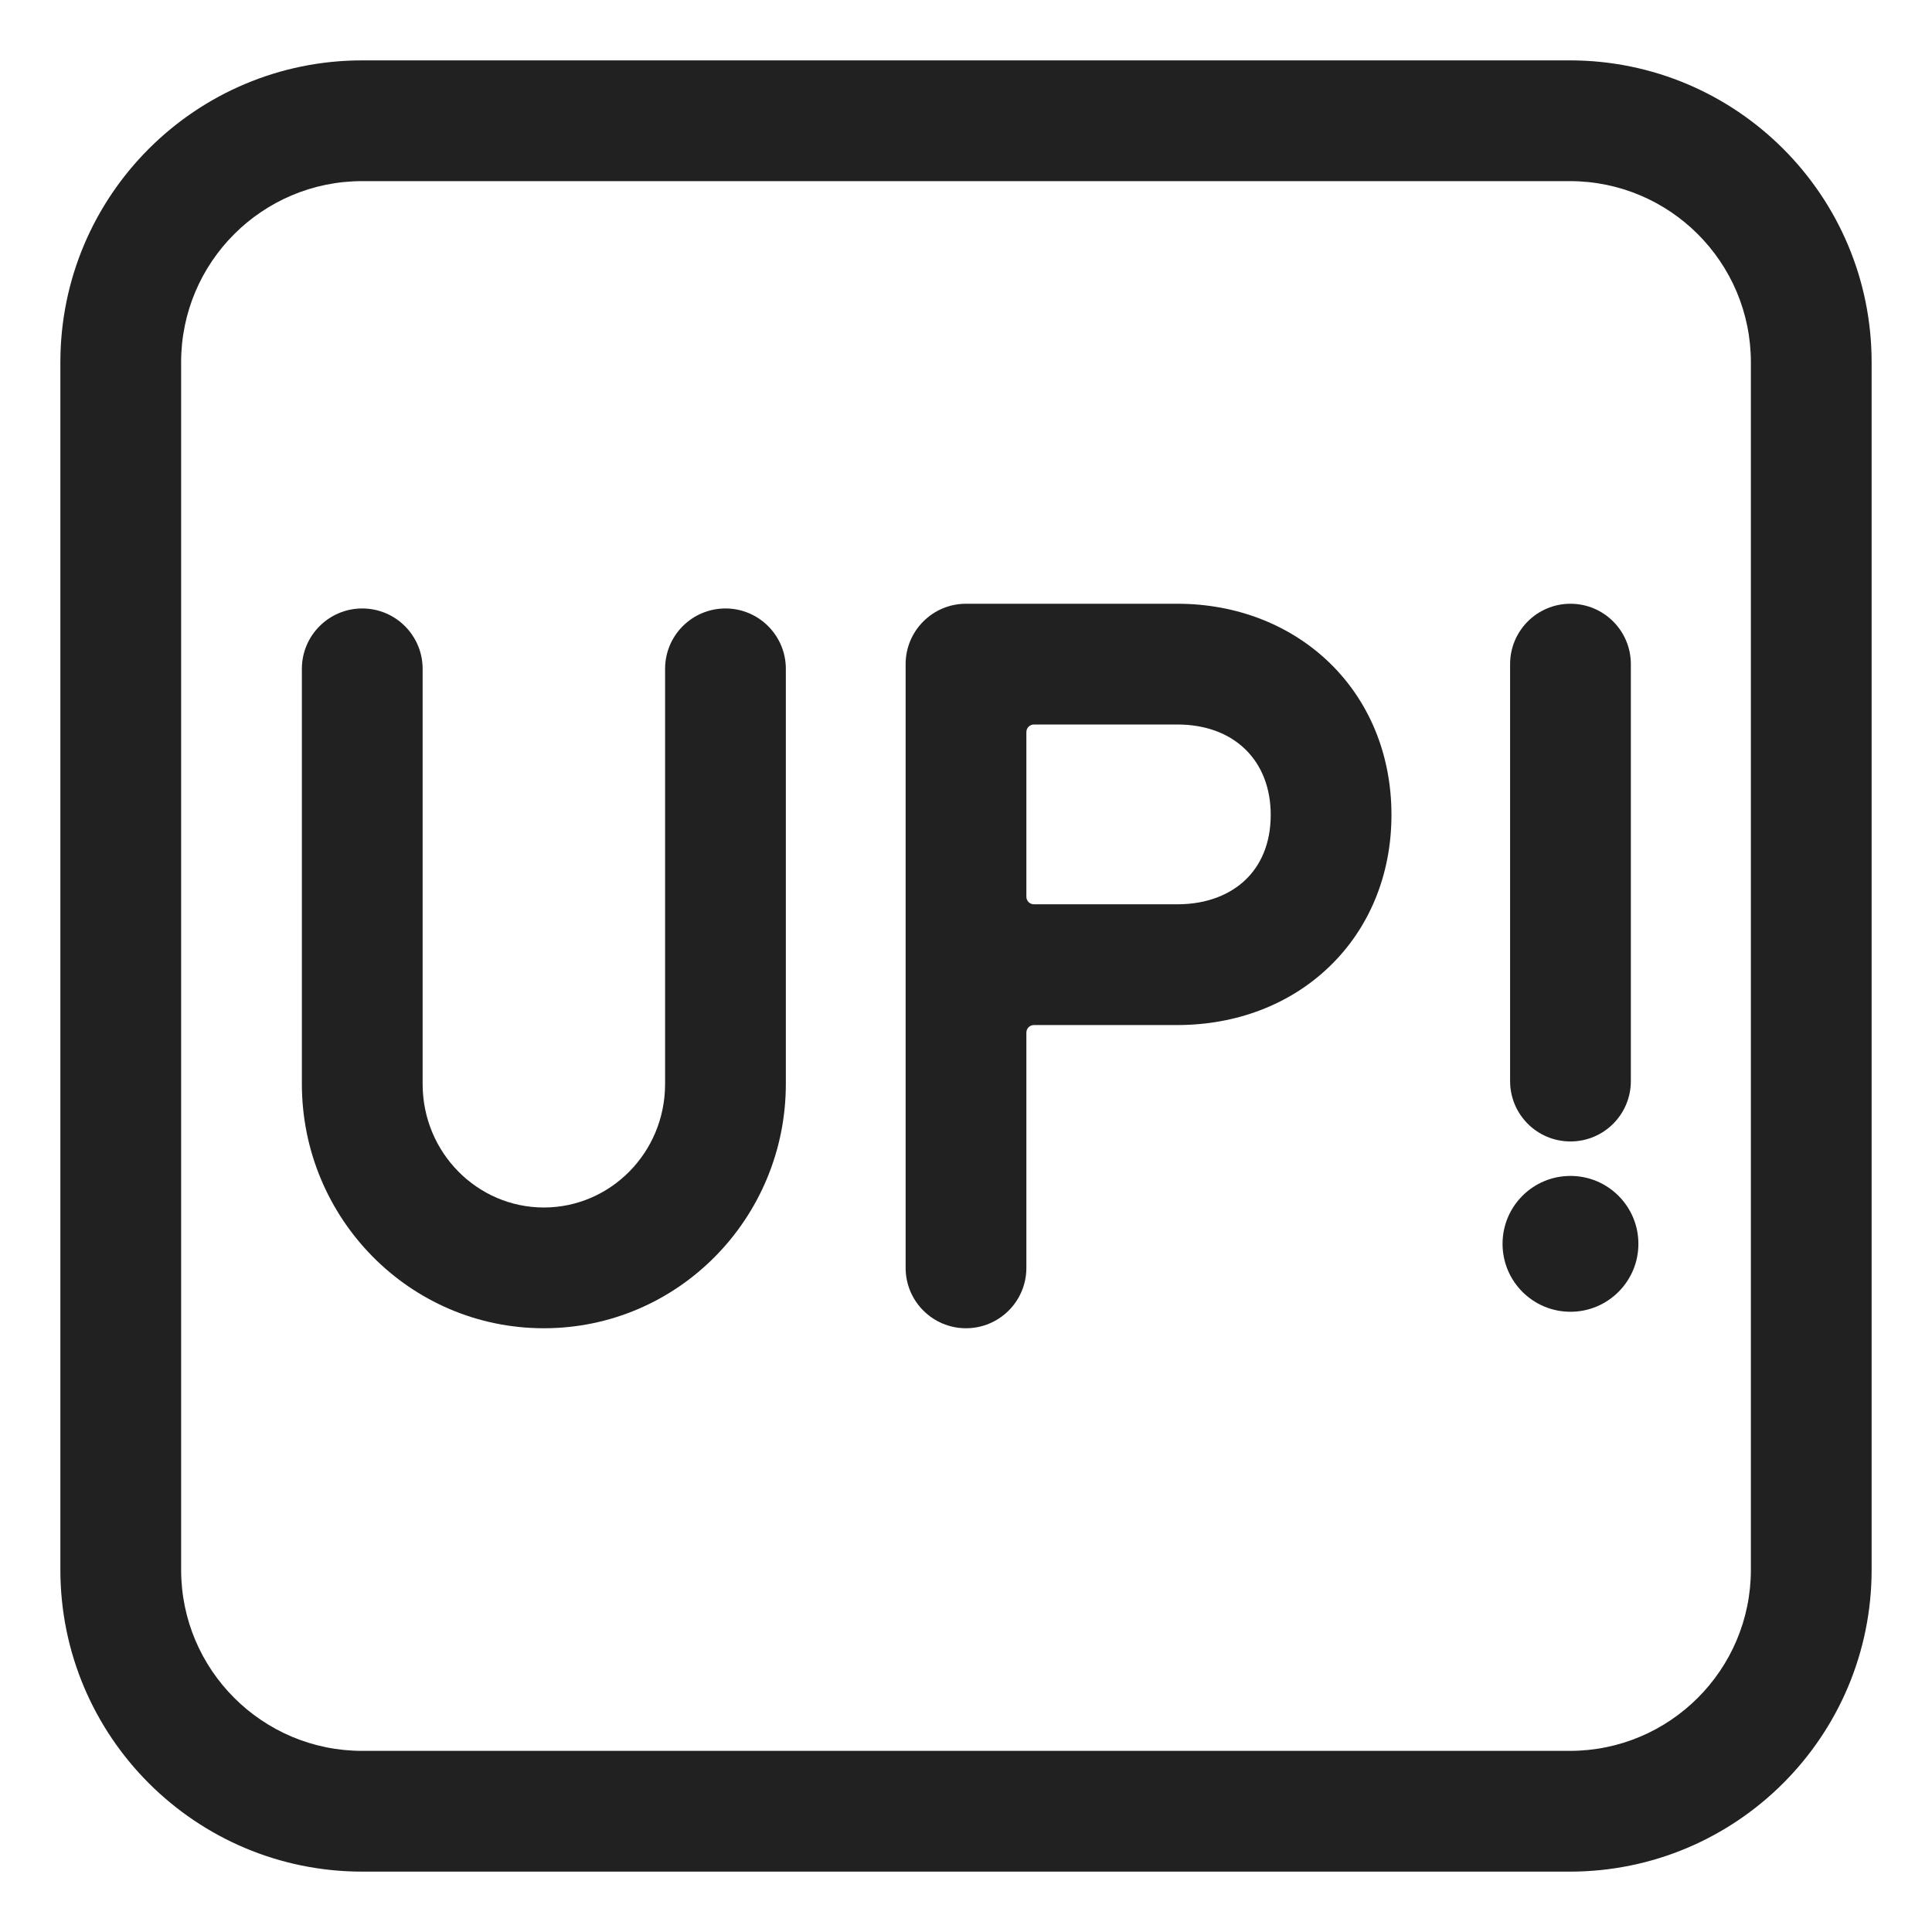
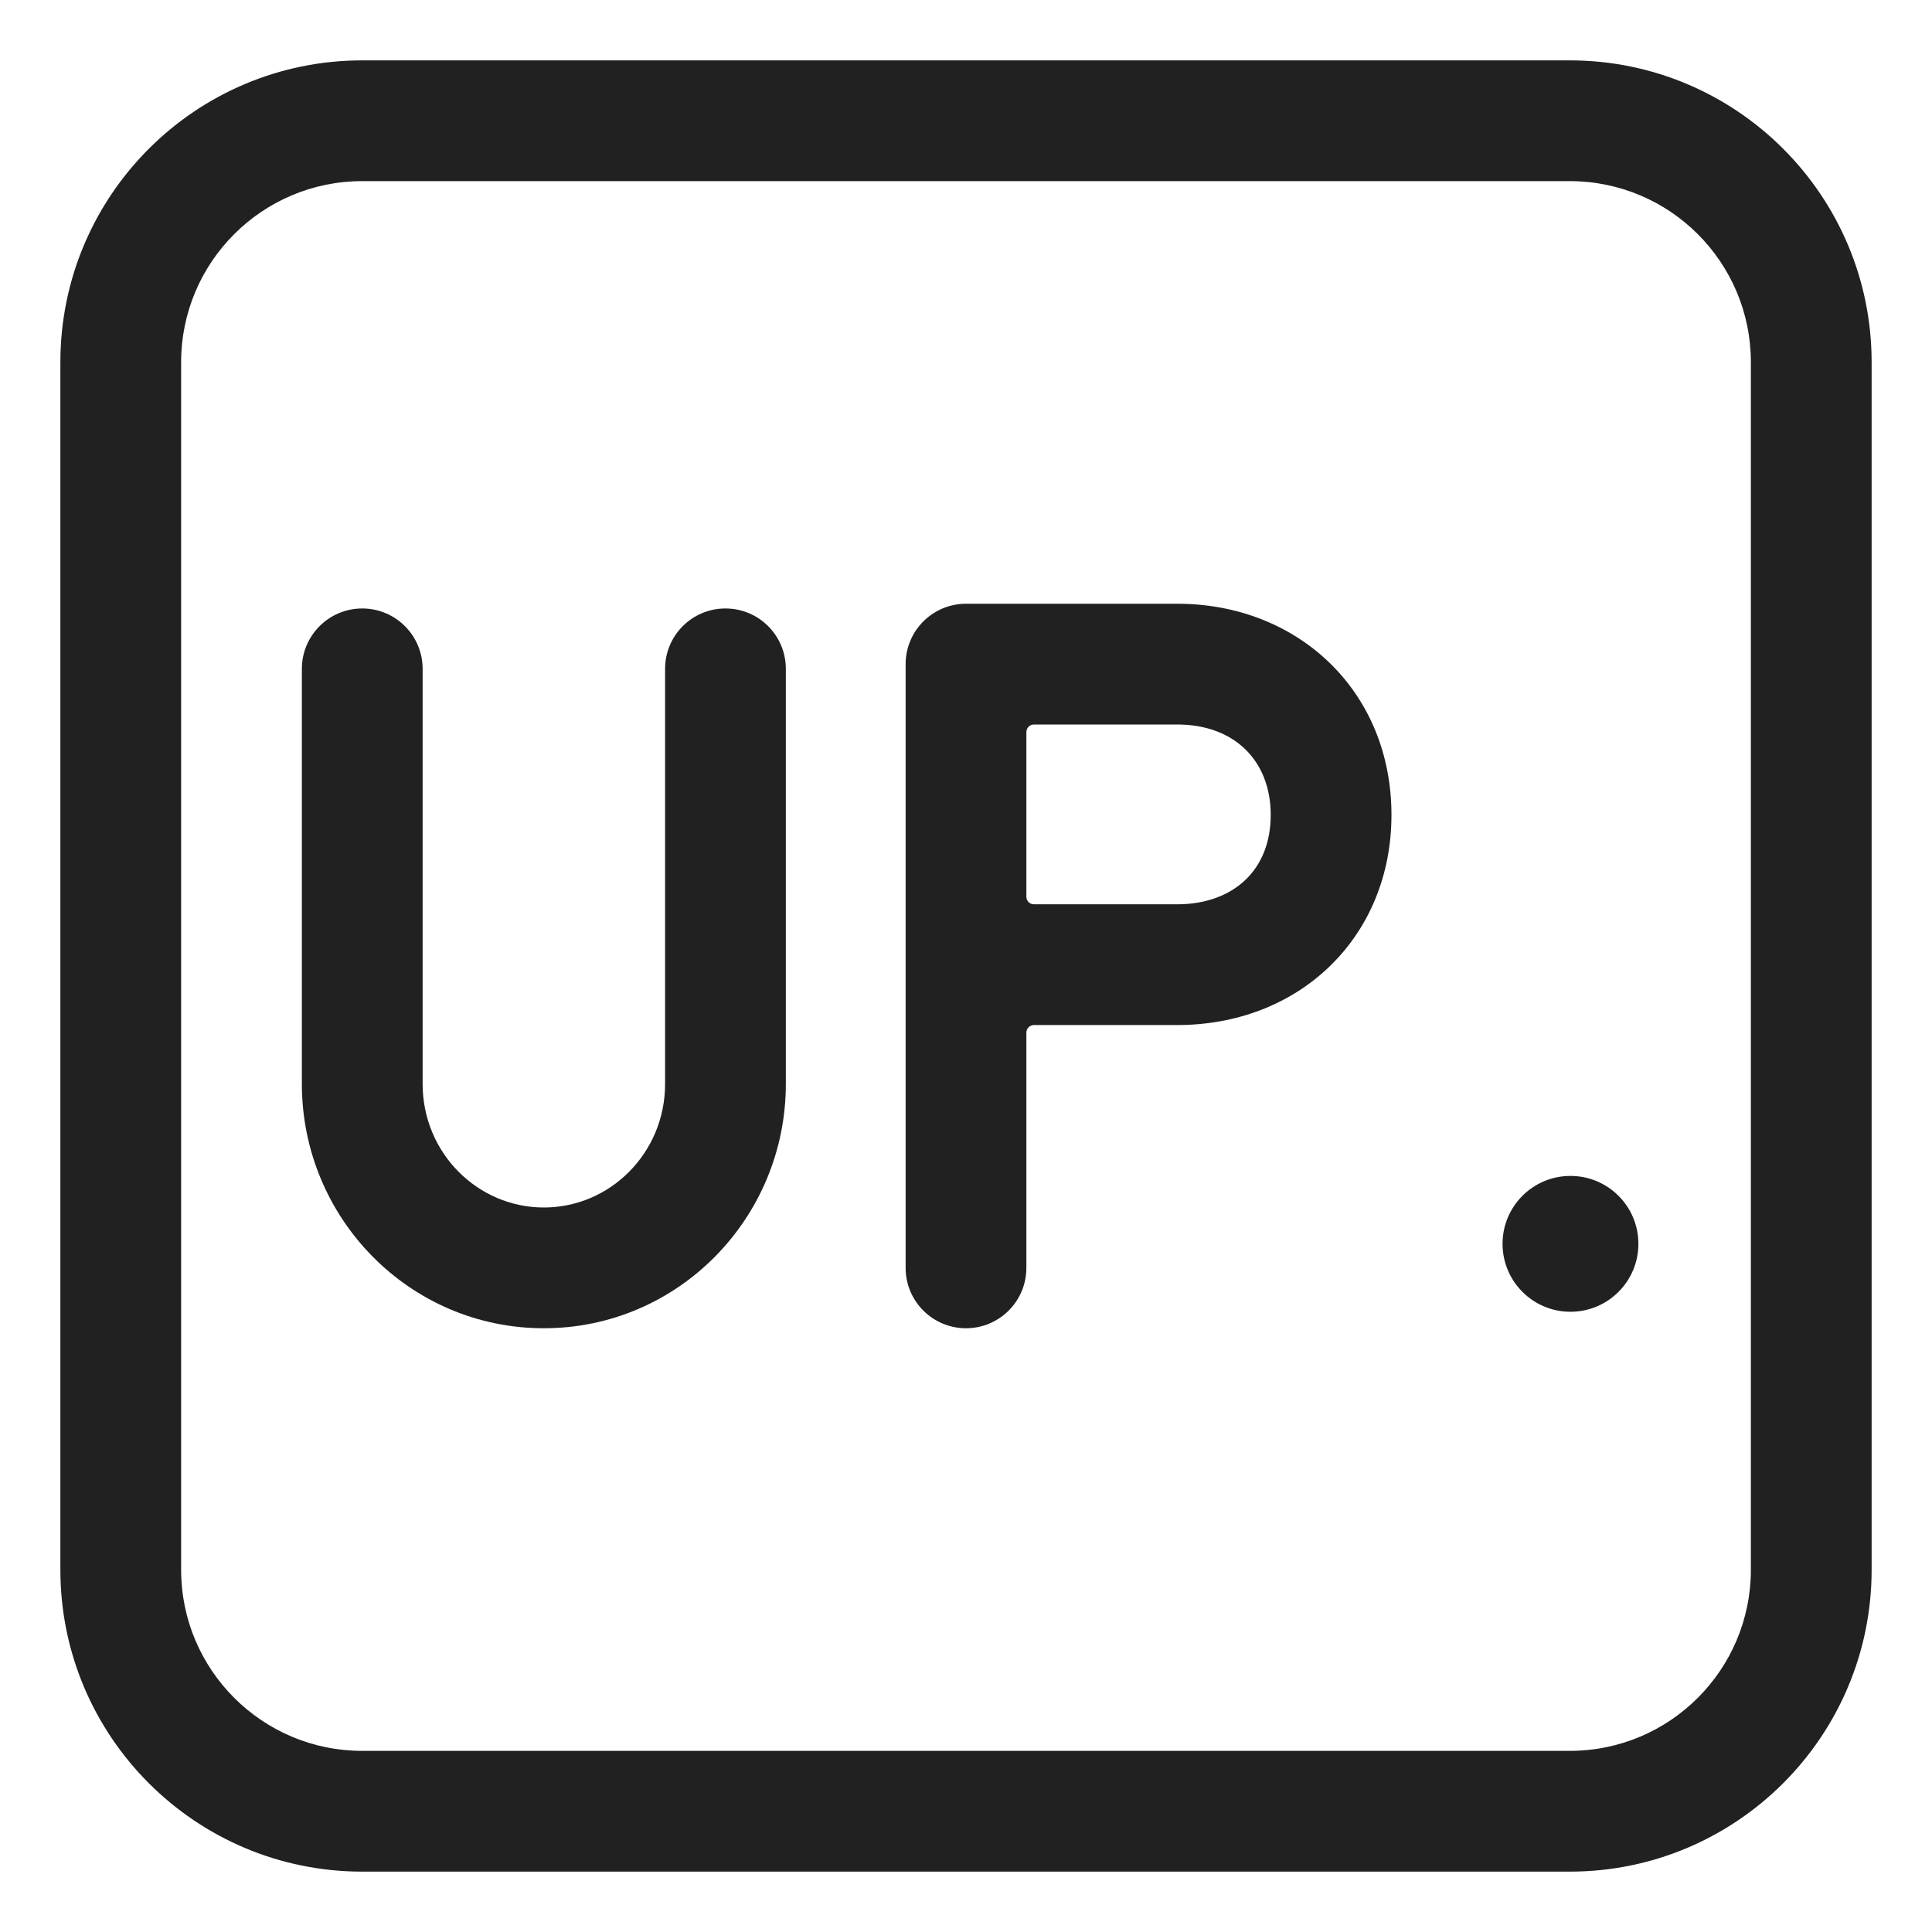
<svg xmlns="http://www.w3.org/2000/svg" width="32" height="32" viewBox="0 0 32 32" fill="none">
  <path d="M15 11C15 10.448 15.448 10 16 10H19.5C21.498 10 23.047 11.446 23.047 13.497C23.047 14.487 22.681 15.373 22.019 16.01C21.361 16.644 20.467 16.978 19.5 16.978H17.125C17.056 16.978 17 17.034 17 17.103V21C17 21.552 16.552 22 16 22C15.448 22 15 21.552 15 21V11ZM17.125 14.978H19.5C20.005 14.978 20.385 14.808 20.632 14.57C20.876 14.335 21.047 13.981 21.047 13.497C21.047 12.603 20.447 12 19.5 12H17.125C17.056 12 17 12.056 17 12.125V14.853C17 14.922 17.056 14.978 17.125 14.978Z" fill="#212121" />
  <path d="M6 10.078C6.552 10.078 7 10.526 7 11.078V17.953C7 19.096 7.911 20 9.008 20C10.105 20 11.016 19.096 11.016 17.953V11.078C11.016 10.526 11.463 10.078 12.016 10.078C12.568 10.078 13.016 10.526 13.016 11.078V17.953C13.016 20.176 11.233 22 9.008 22C6.782 22 5 20.176 5 17.953V11.078C5 10.526 5.448 10.078 6 10.078Z" fill="#212121" />
-   <path d="M26.012 10C26.564 10 27.012 10.448 27.012 11V17.906C27.012 18.459 26.564 18.906 26.012 18.906C25.459 18.906 25.012 18.459 25.012 17.906V11C25.012 10.448 25.459 10 26.012 10Z" fill="#212121" />
  <path d="M27.137 20.602C27.137 21.223 26.633 21.727 26.012 21.727C25.39 21.727 24.887 21.223 24.887 20.602C24.887 19.98 25.39 19.477 26.012 19.477C26.633 19.477 27.137 19.98 27.137 20.602Z" fill="#212121" />
  <path d="M6 1C3.239 1 1 3.239 1 6V26C1 28.761 3.239 31 6 31H26C28.761 31 31 28.761 31 26V6C31 3.239 28.761 1 26 1H6ZM3 6C3 4.343 4.343 3 6 3H26C27.657 3 29 4.343 29 6V26C29 27.657 27.657 29 26 29H6C4.343 29 3 27.657 3 26V6Z" fill="#212121" />
</svg>